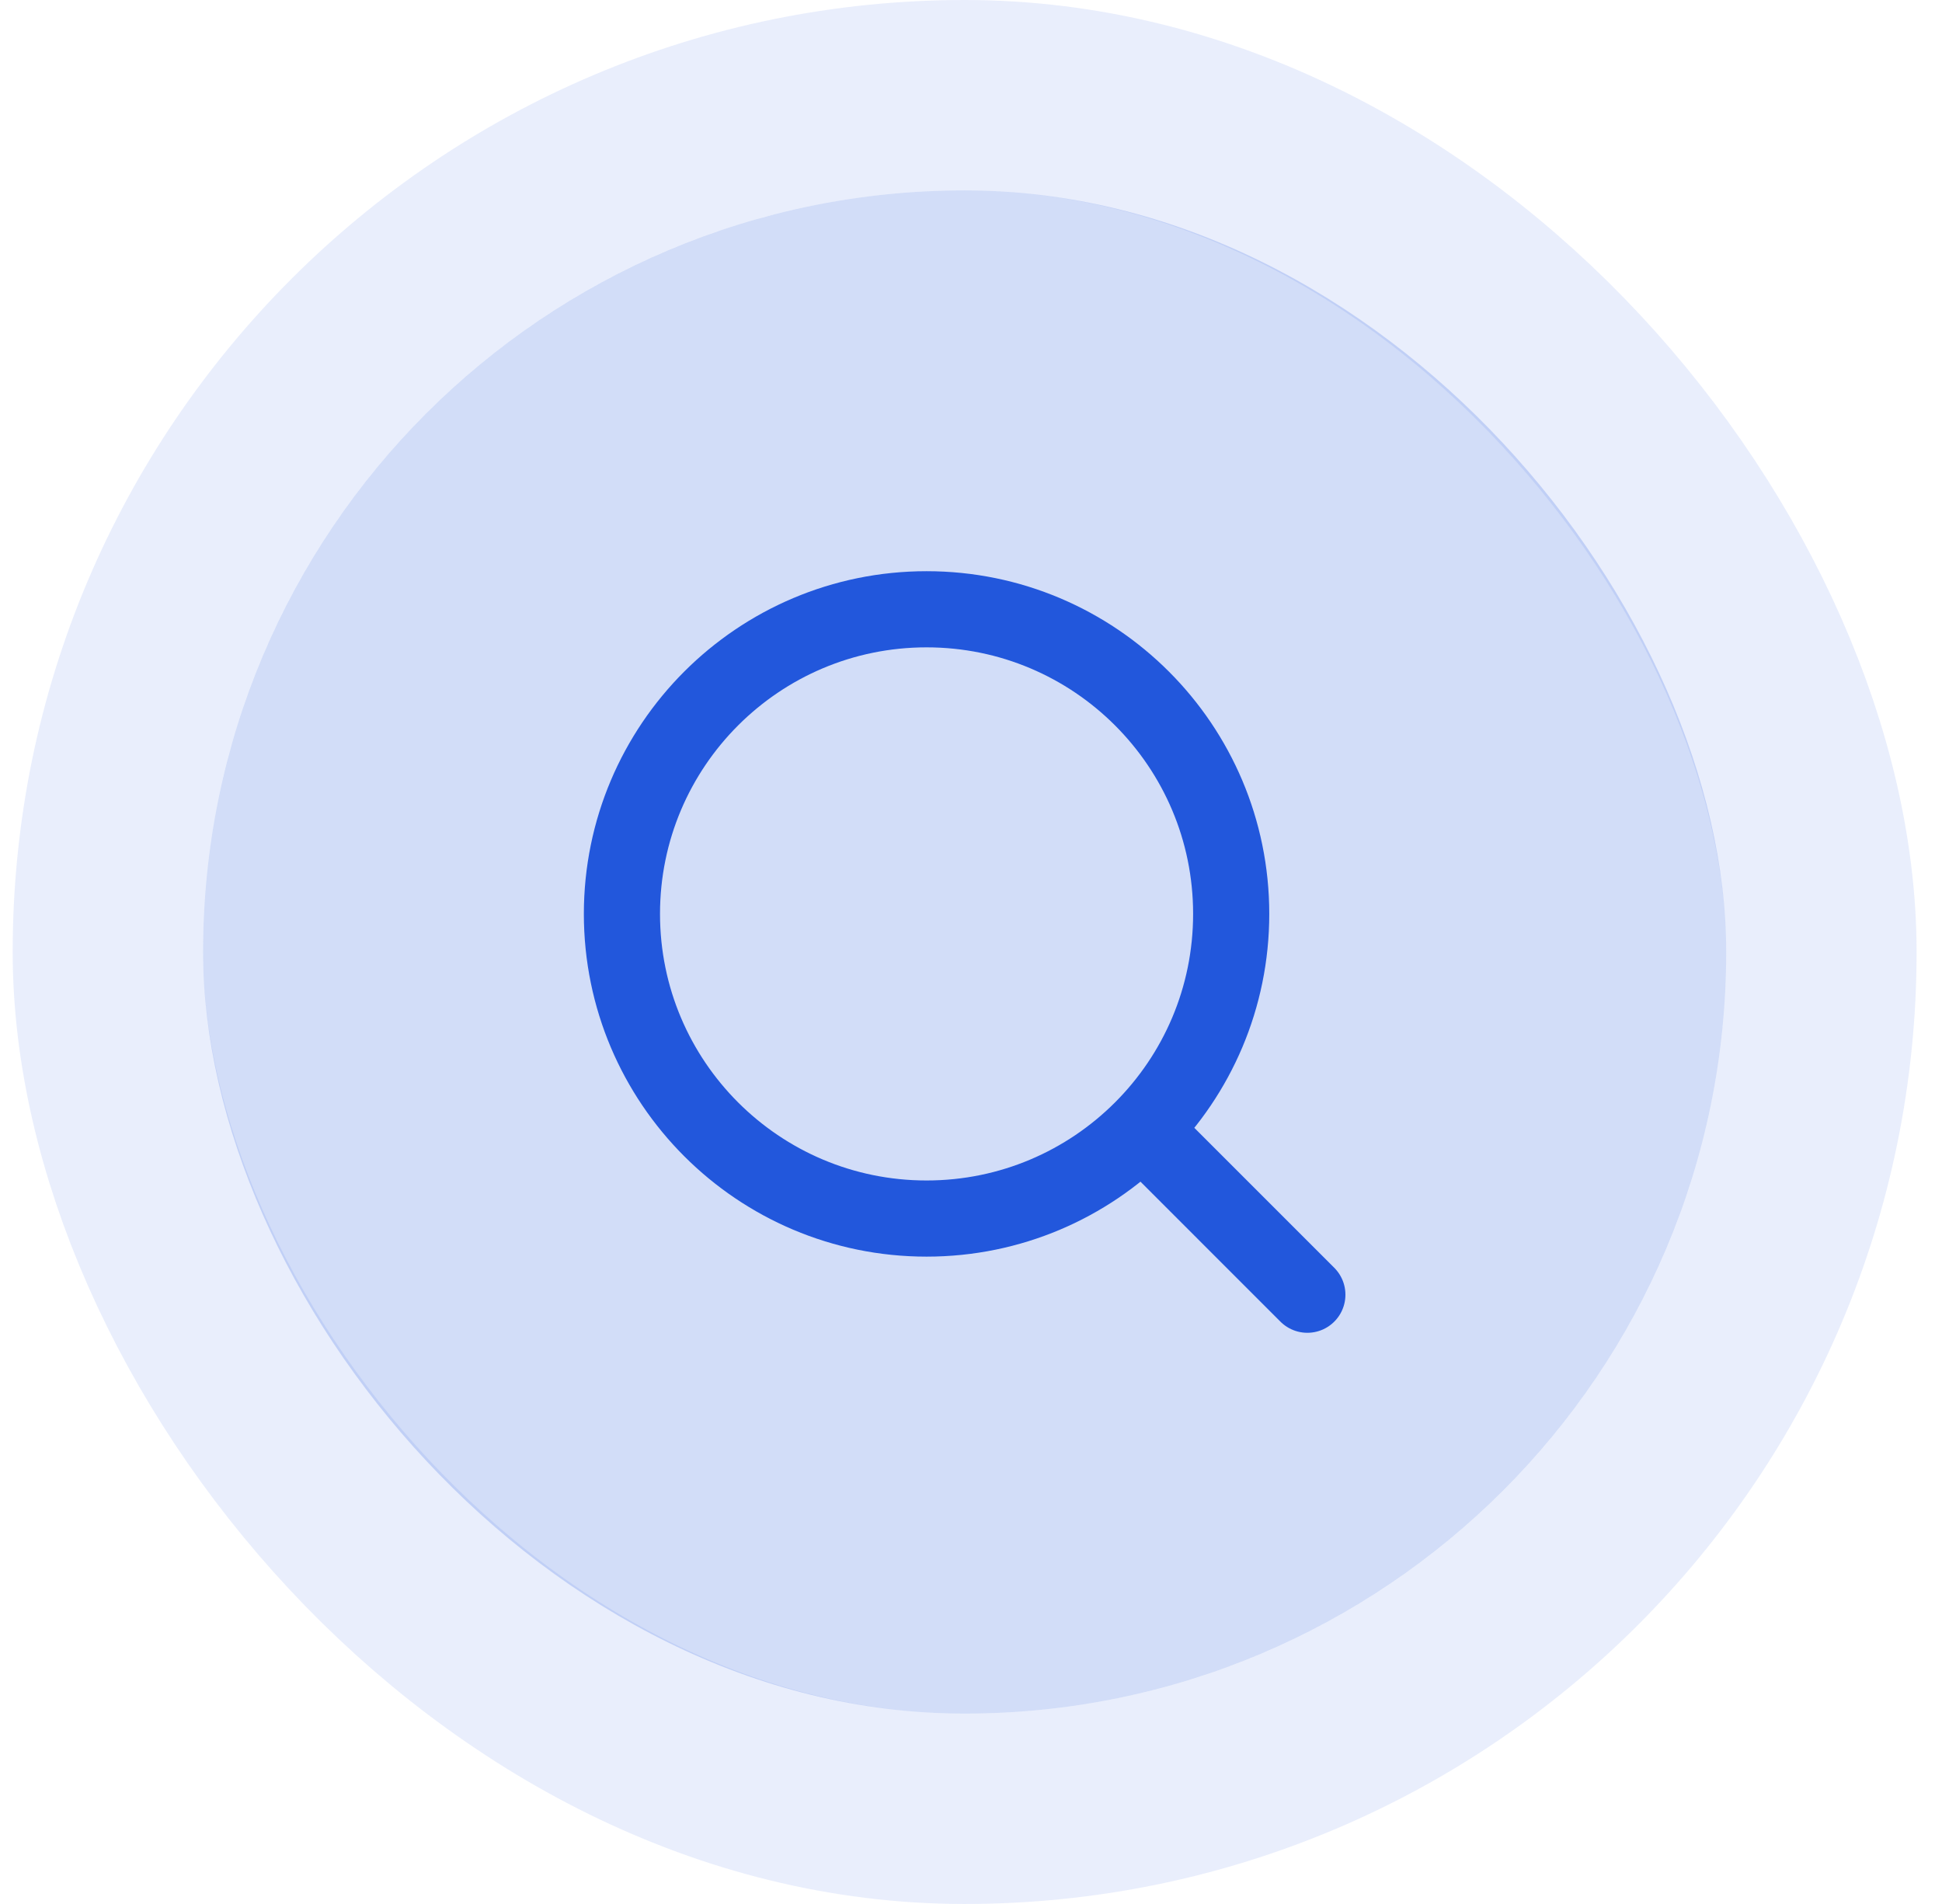
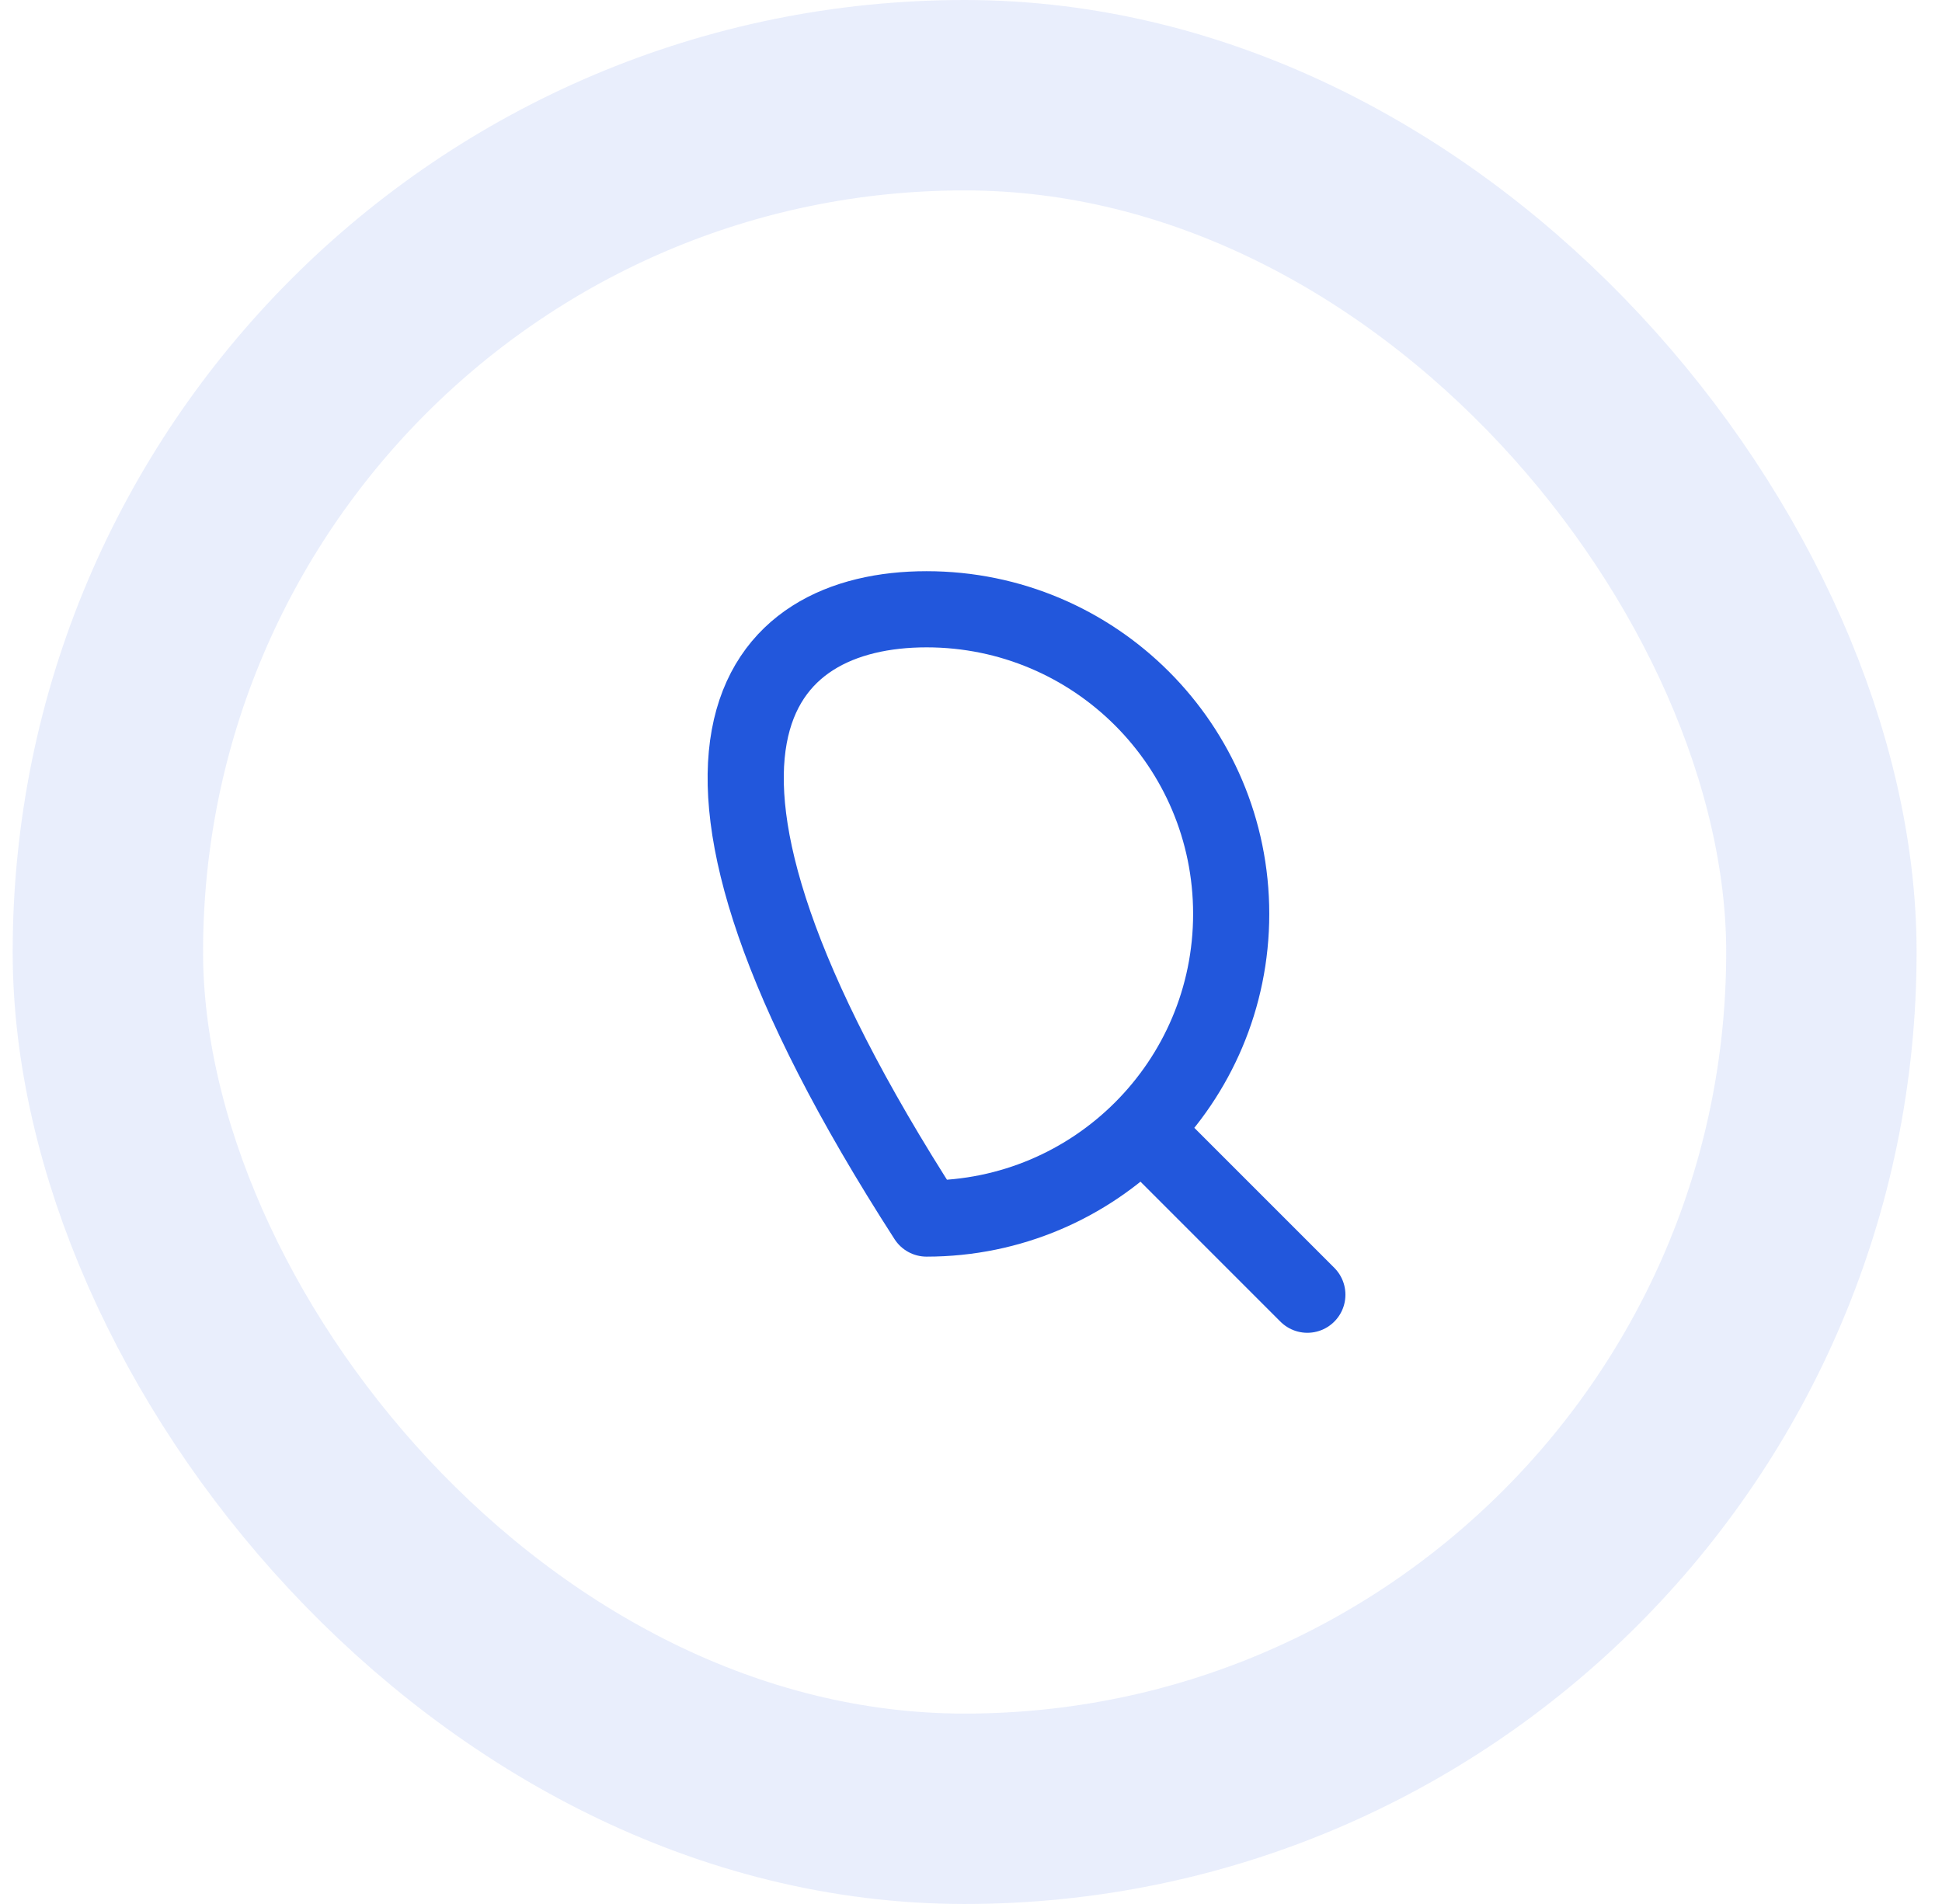
<svg xmlns="http://www.w3.org/2000/svg" width="51" height="50" viewBox="0 0 51 50" fill="none">
-   <rect x="5.333" y="5" width="40" height="40" rx="20" fill="#2257DC" fill-opacity="0.2" />
  <rect x="2.833" y="2.5" width="45" height="45" rx="22.5" stroke="#2257DC" stroke-opacity="0.1" stroke-width="5" />
-   <path d="M34.333 34L30.033 29.7M32.333 24C32.333 28.418 28.752 32 24.333 32C19.915 32 16.333 28.418 16.333 24C16.333 19.582 19.915 16 24.333 16C28.752 16 32.333 19.582 32.333 24Z" stroke="#2257DC" stroke-width="2" stroke-linecap="round" stroke-linejoin="round" />
+   <path d="M34.333 34L30.033 29.7M32.333 24C32.333 28.418 28.752 32 24.333 32C16.333 19.582 19.915 16 24.333 16C28.752 16 32.333 19.582 32.333 24Z" stroke="#2257DC" stroke-width="2" stroke-linecap="round" stroke-linejoin="round" />
</svg>